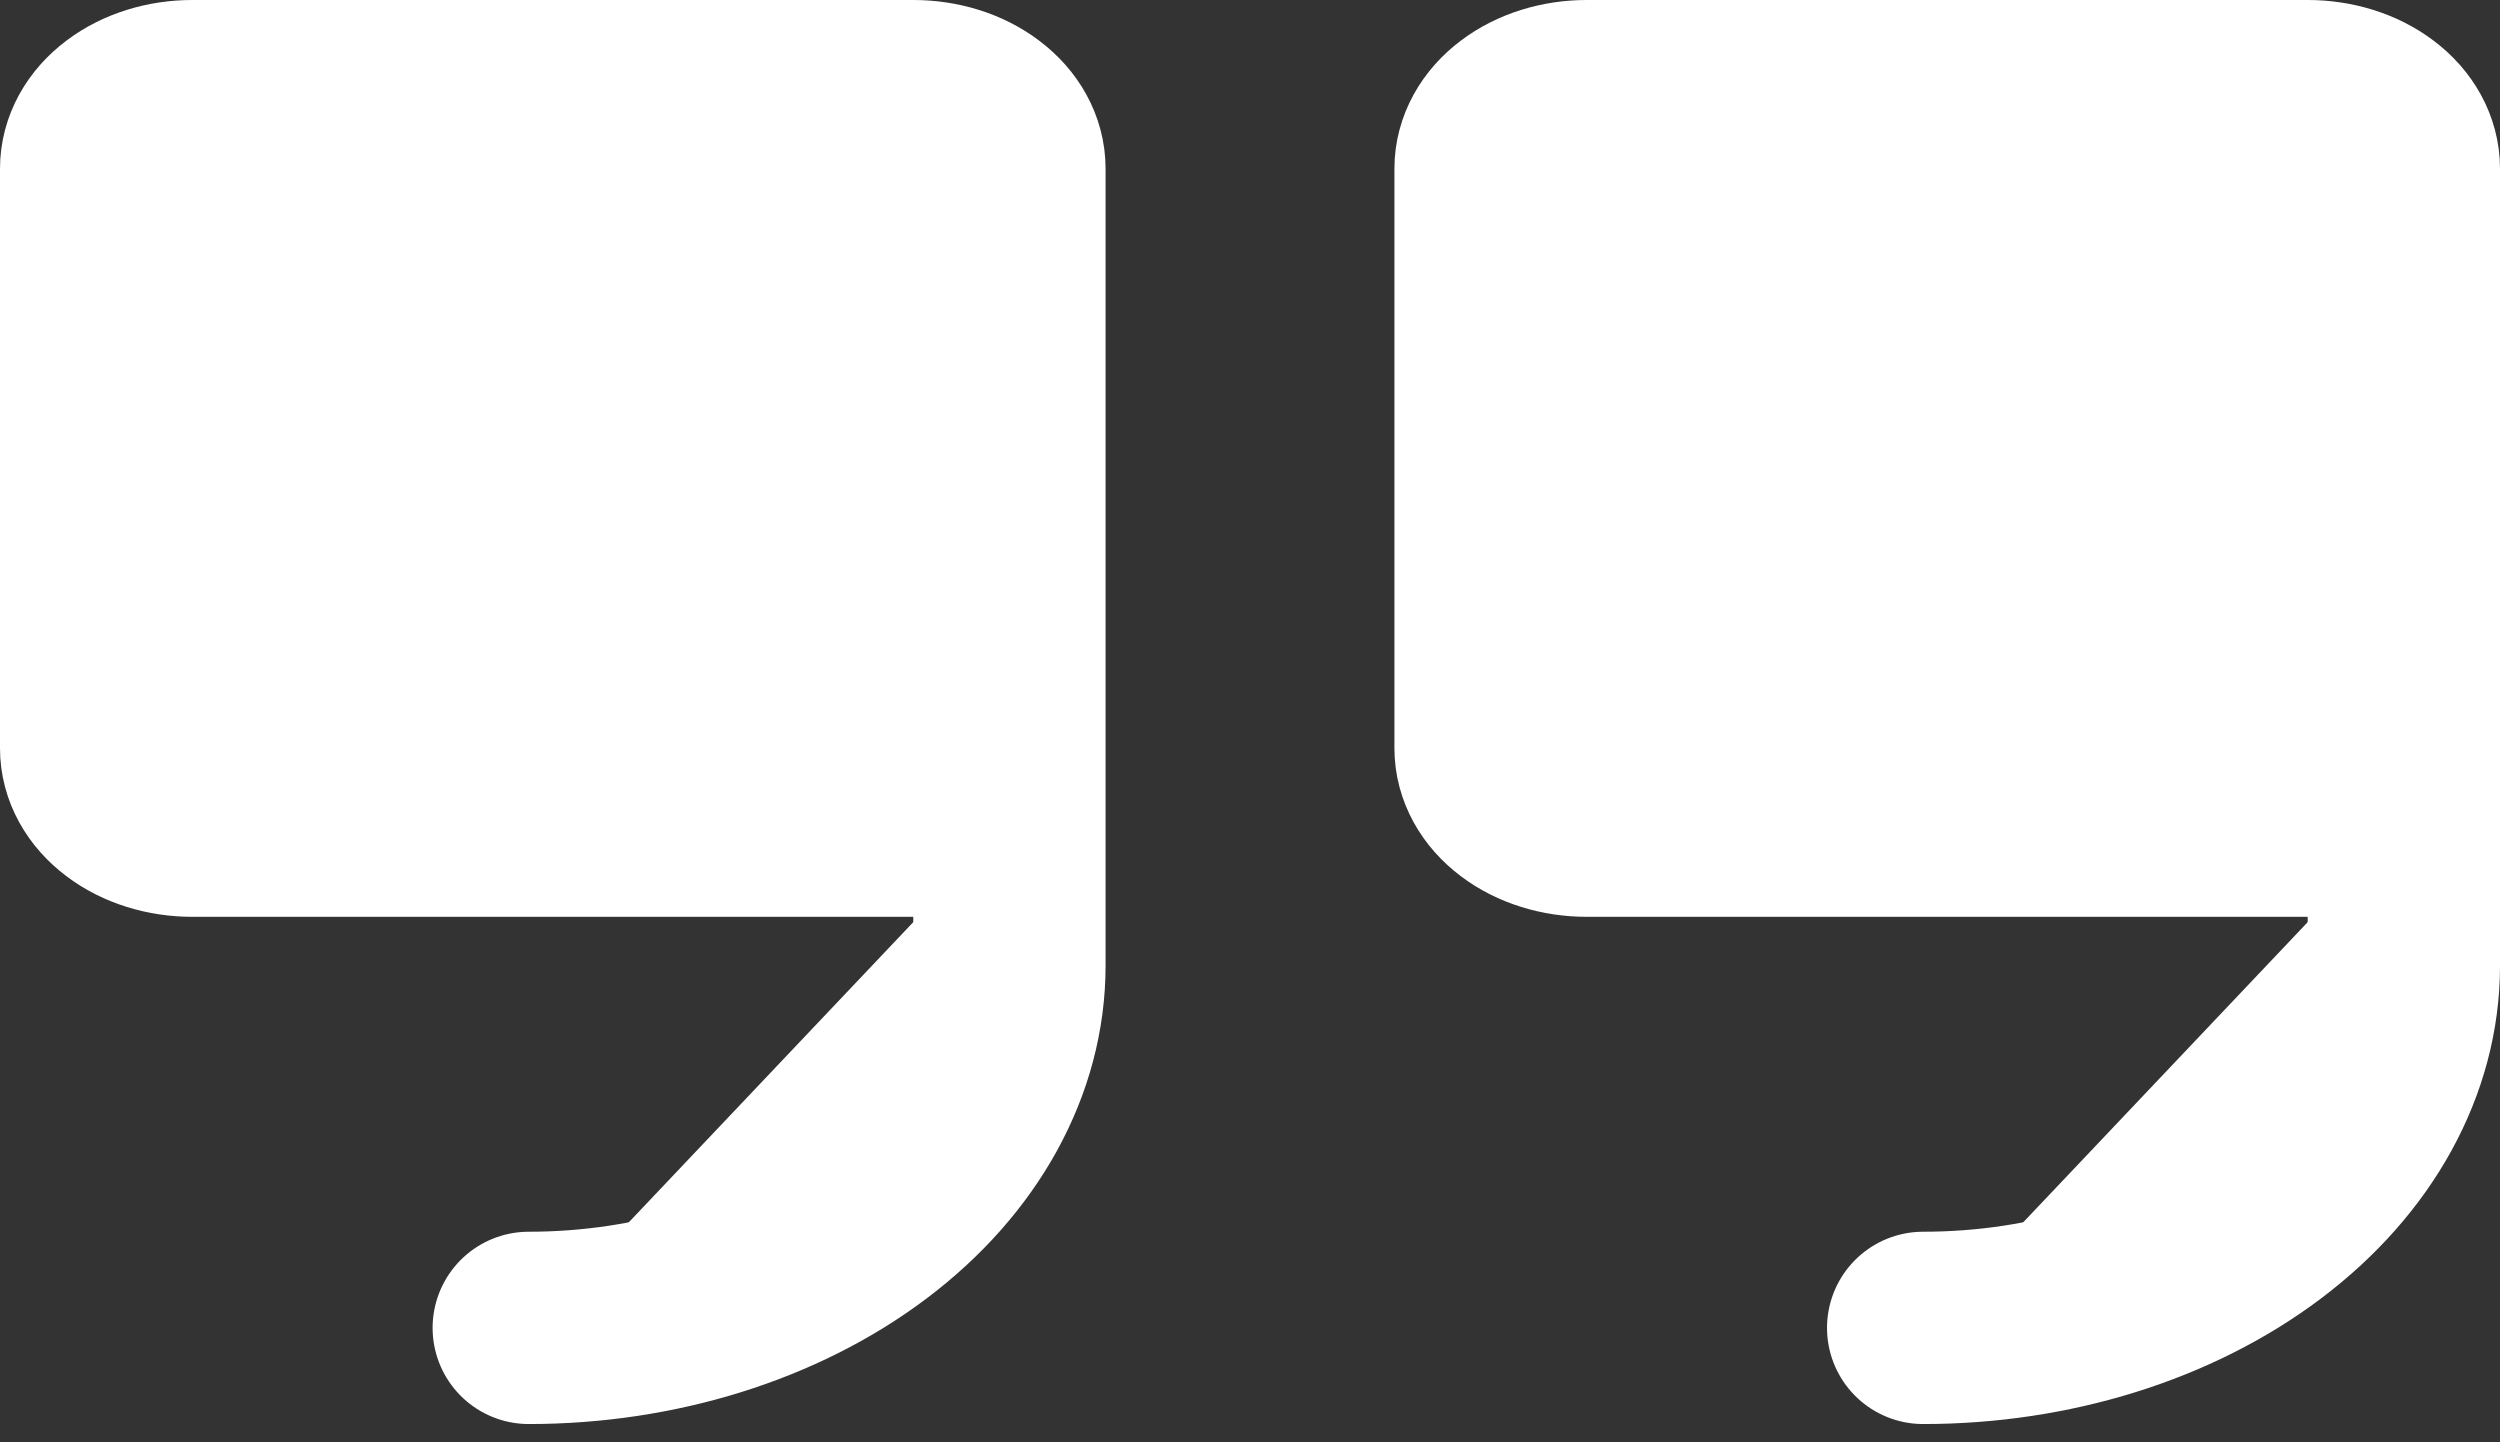
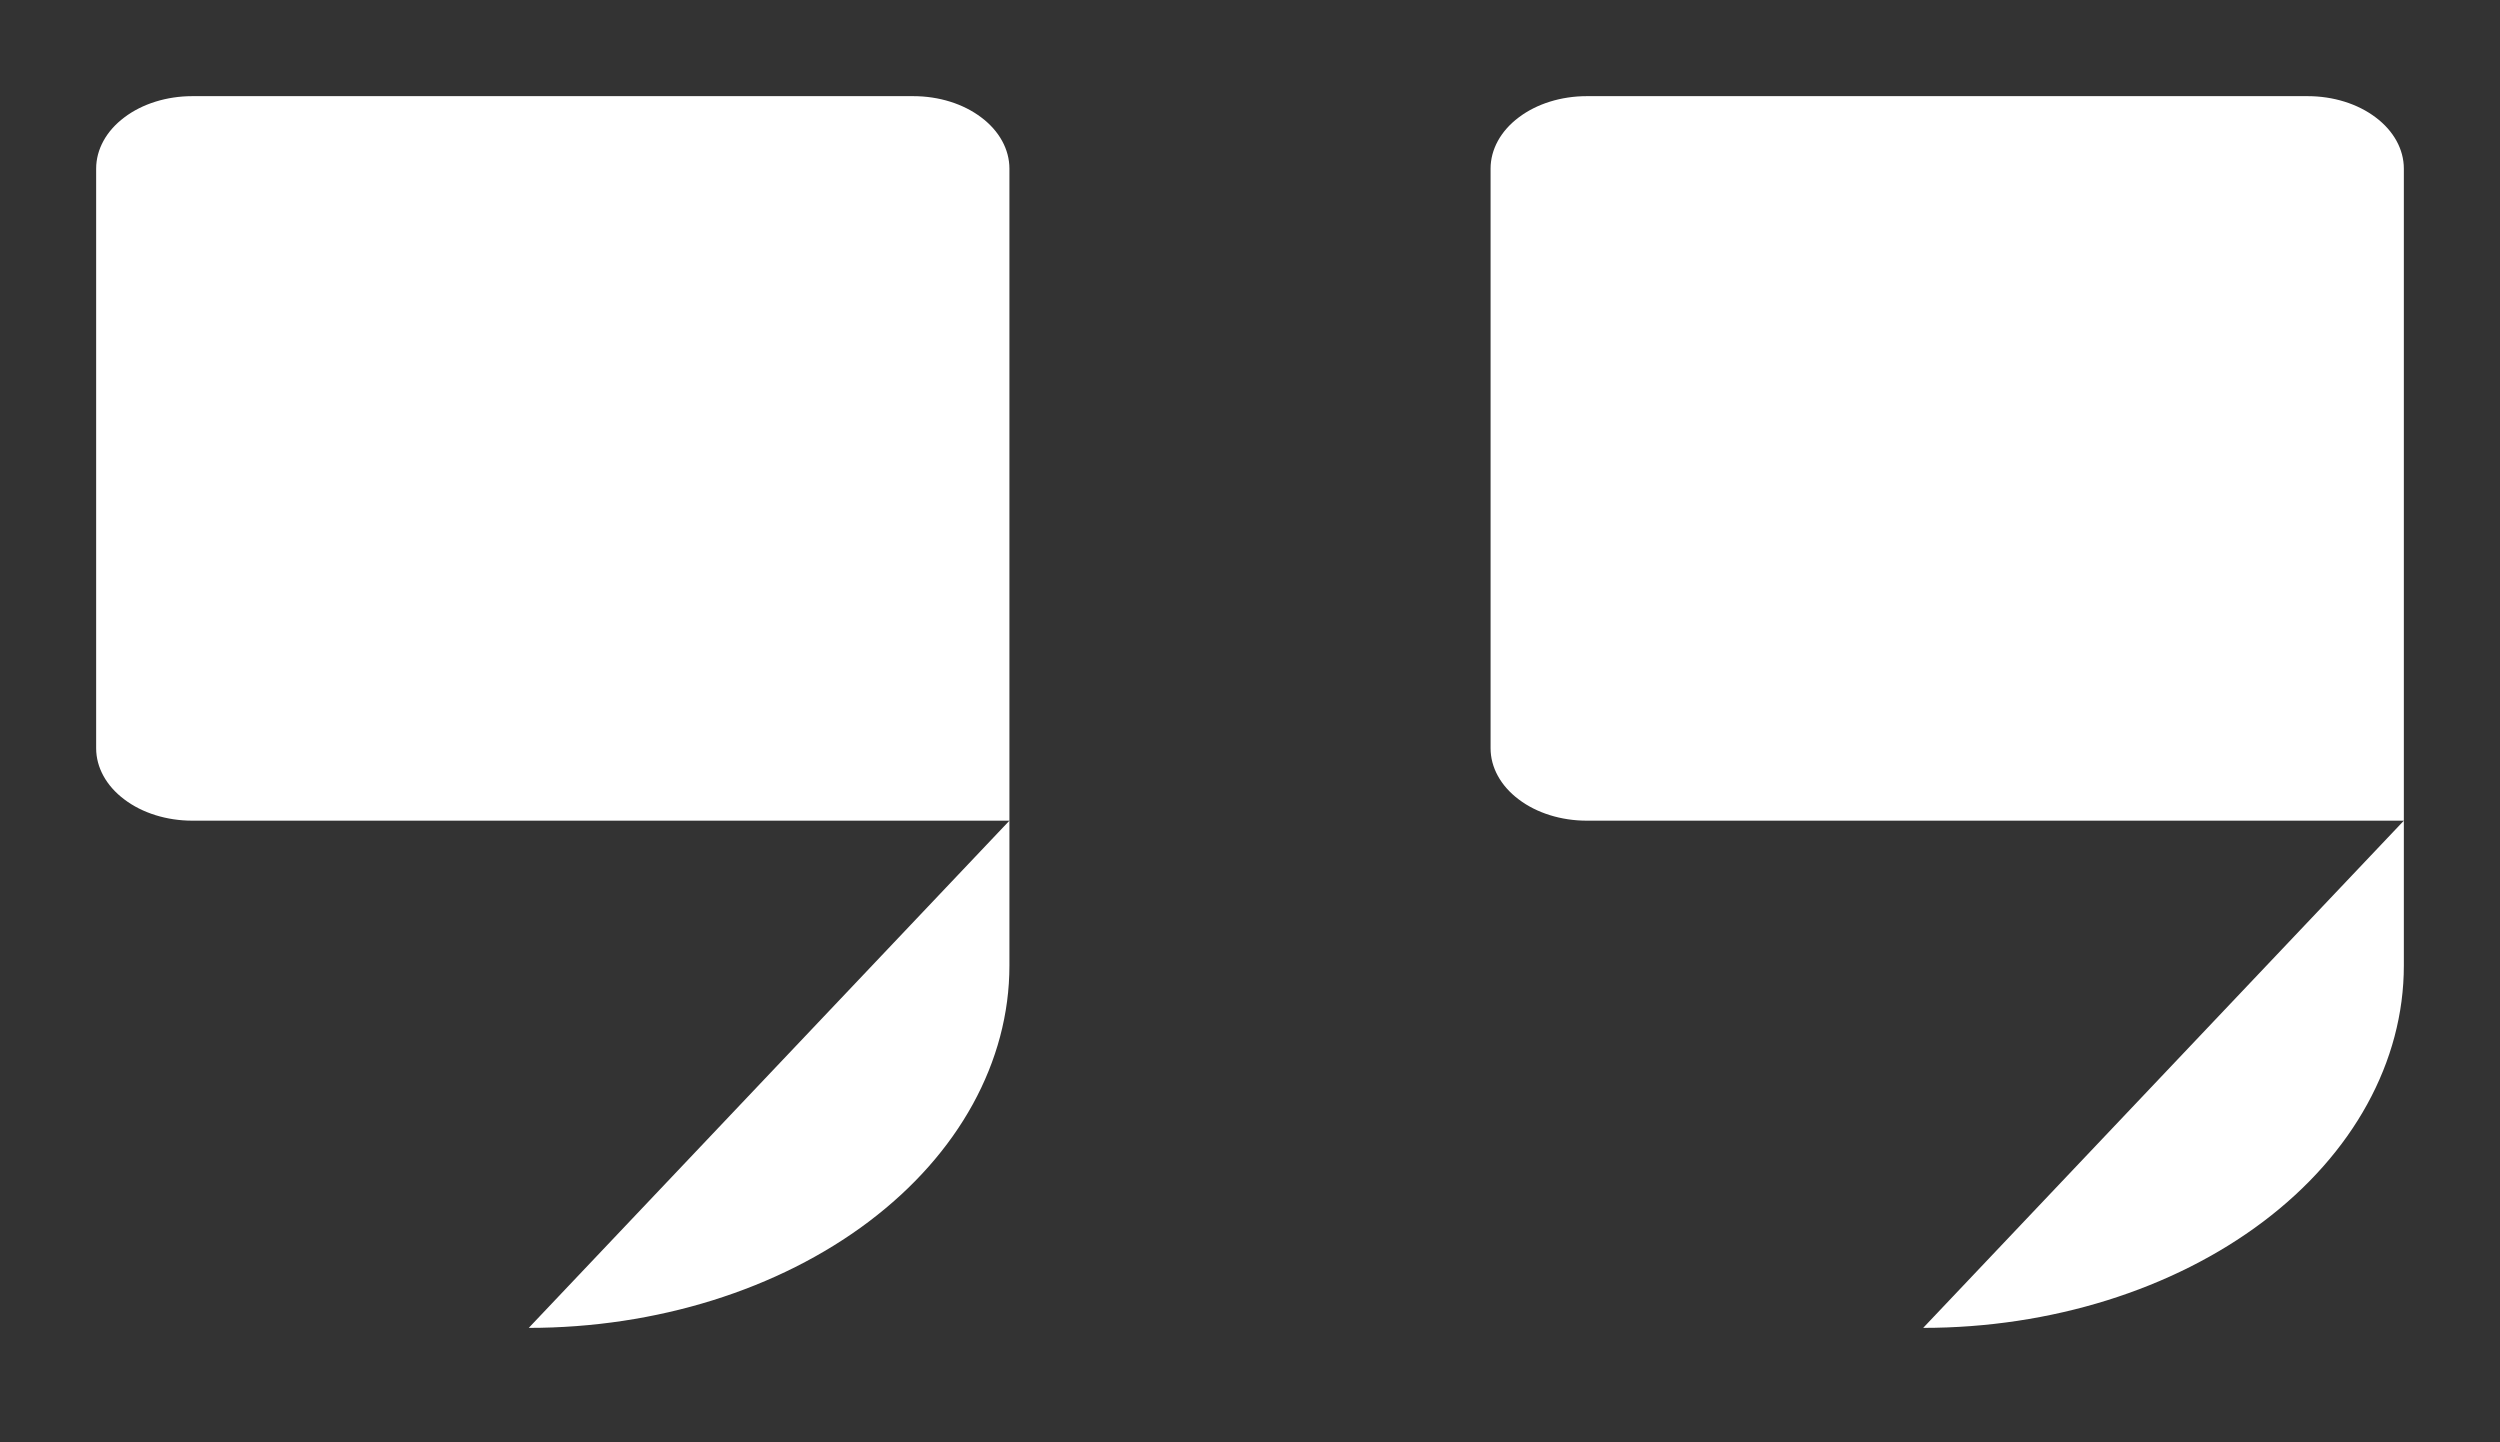
<svg xmlns="http://www.w3.org/2000/svg" width="26" height="15" viewBox="0 0 26 15" fill="none">
  <rect x="0" y="0" width="26" height="15" fill="#333333" stroke="none" />
  <path d="M10.498 8.535H2C1.735 8.535 1.48 8.456 1.293 8.314C1.105 8.173 1 7.981 1 7.782V1.754C1 1.554 1.105 1.362 1.293 1.221C1.48 1.079 1.735 1 2 1H9.498C9.764 1 10.018 1.079 10.205 1.221C10.393 1.362 10.498 1.554 10.498 1.754V10.042C10.498 11.041 9.971 12 9.034 12.706C8.096 13.413 6.825 13.81 5.499 13.81" fill="white" />
-   <path d="M10.498 8.535H2C1.735 8.535 1.48 8.456 1.293 8.314C1.105 8.173 1 7.981 1 7.782V1.754C1 1.554 1.105 1.362 1.293 1.221C1.48 1.079 1.735 1 2 1H9.498C9.764 1 10.018 1.079 10.205 1.221C10.393 1.362 10.498 1.554 10.498 1.754V10.042C10.498 11.041 9.971 12 9.034 12.706C8.096 13.413 6.825 13.81 5.499 13.81" stroke="white" stroke-width="2" stroke-linecap="round" stroke-linejoin="round" />
  <path d="M25 8.535H16.502C16.237 8.535 15.982 8.456 15.795 8.314C15.607 8.173 15.502 7.981 15.502 7.782V1.754C15.502 1.554 15.607 1.362 15.795 1.221C15.982 1.079 16.237 1 16.502 1H24C24.265 1 24.52 1.079 24.707 1.221C24.895 1.362 25 1.554 25 1.754V10.042C25 11.041 24.473 12 23.536 12.706C22.598 13.413 21.327 13.81 20.001 13.81" fill="white" />
-   <path d="M25 8.535H16.502C16.237 8.535 15.982 8.456 15.795 8.314C15.607 8.173 15.502 7.981 15.502 7.782V1.754C15.502 1.554 15.607 1.362 15.795 1.221C15.982 1.079 16.237 1 16.502 1H24C24.265 1 24.52 1.079 24.707 1.221C24.895 1.362 25 1.554 25 1.754V10.042C25 11.041 24.473 12 23.536 12.706C22.598 13.413 21.327 13.81 20.001 13.81" stroke="white" stroke-width="2" stroke-linecap="round" stroke-linejoin="round" />
</svg>